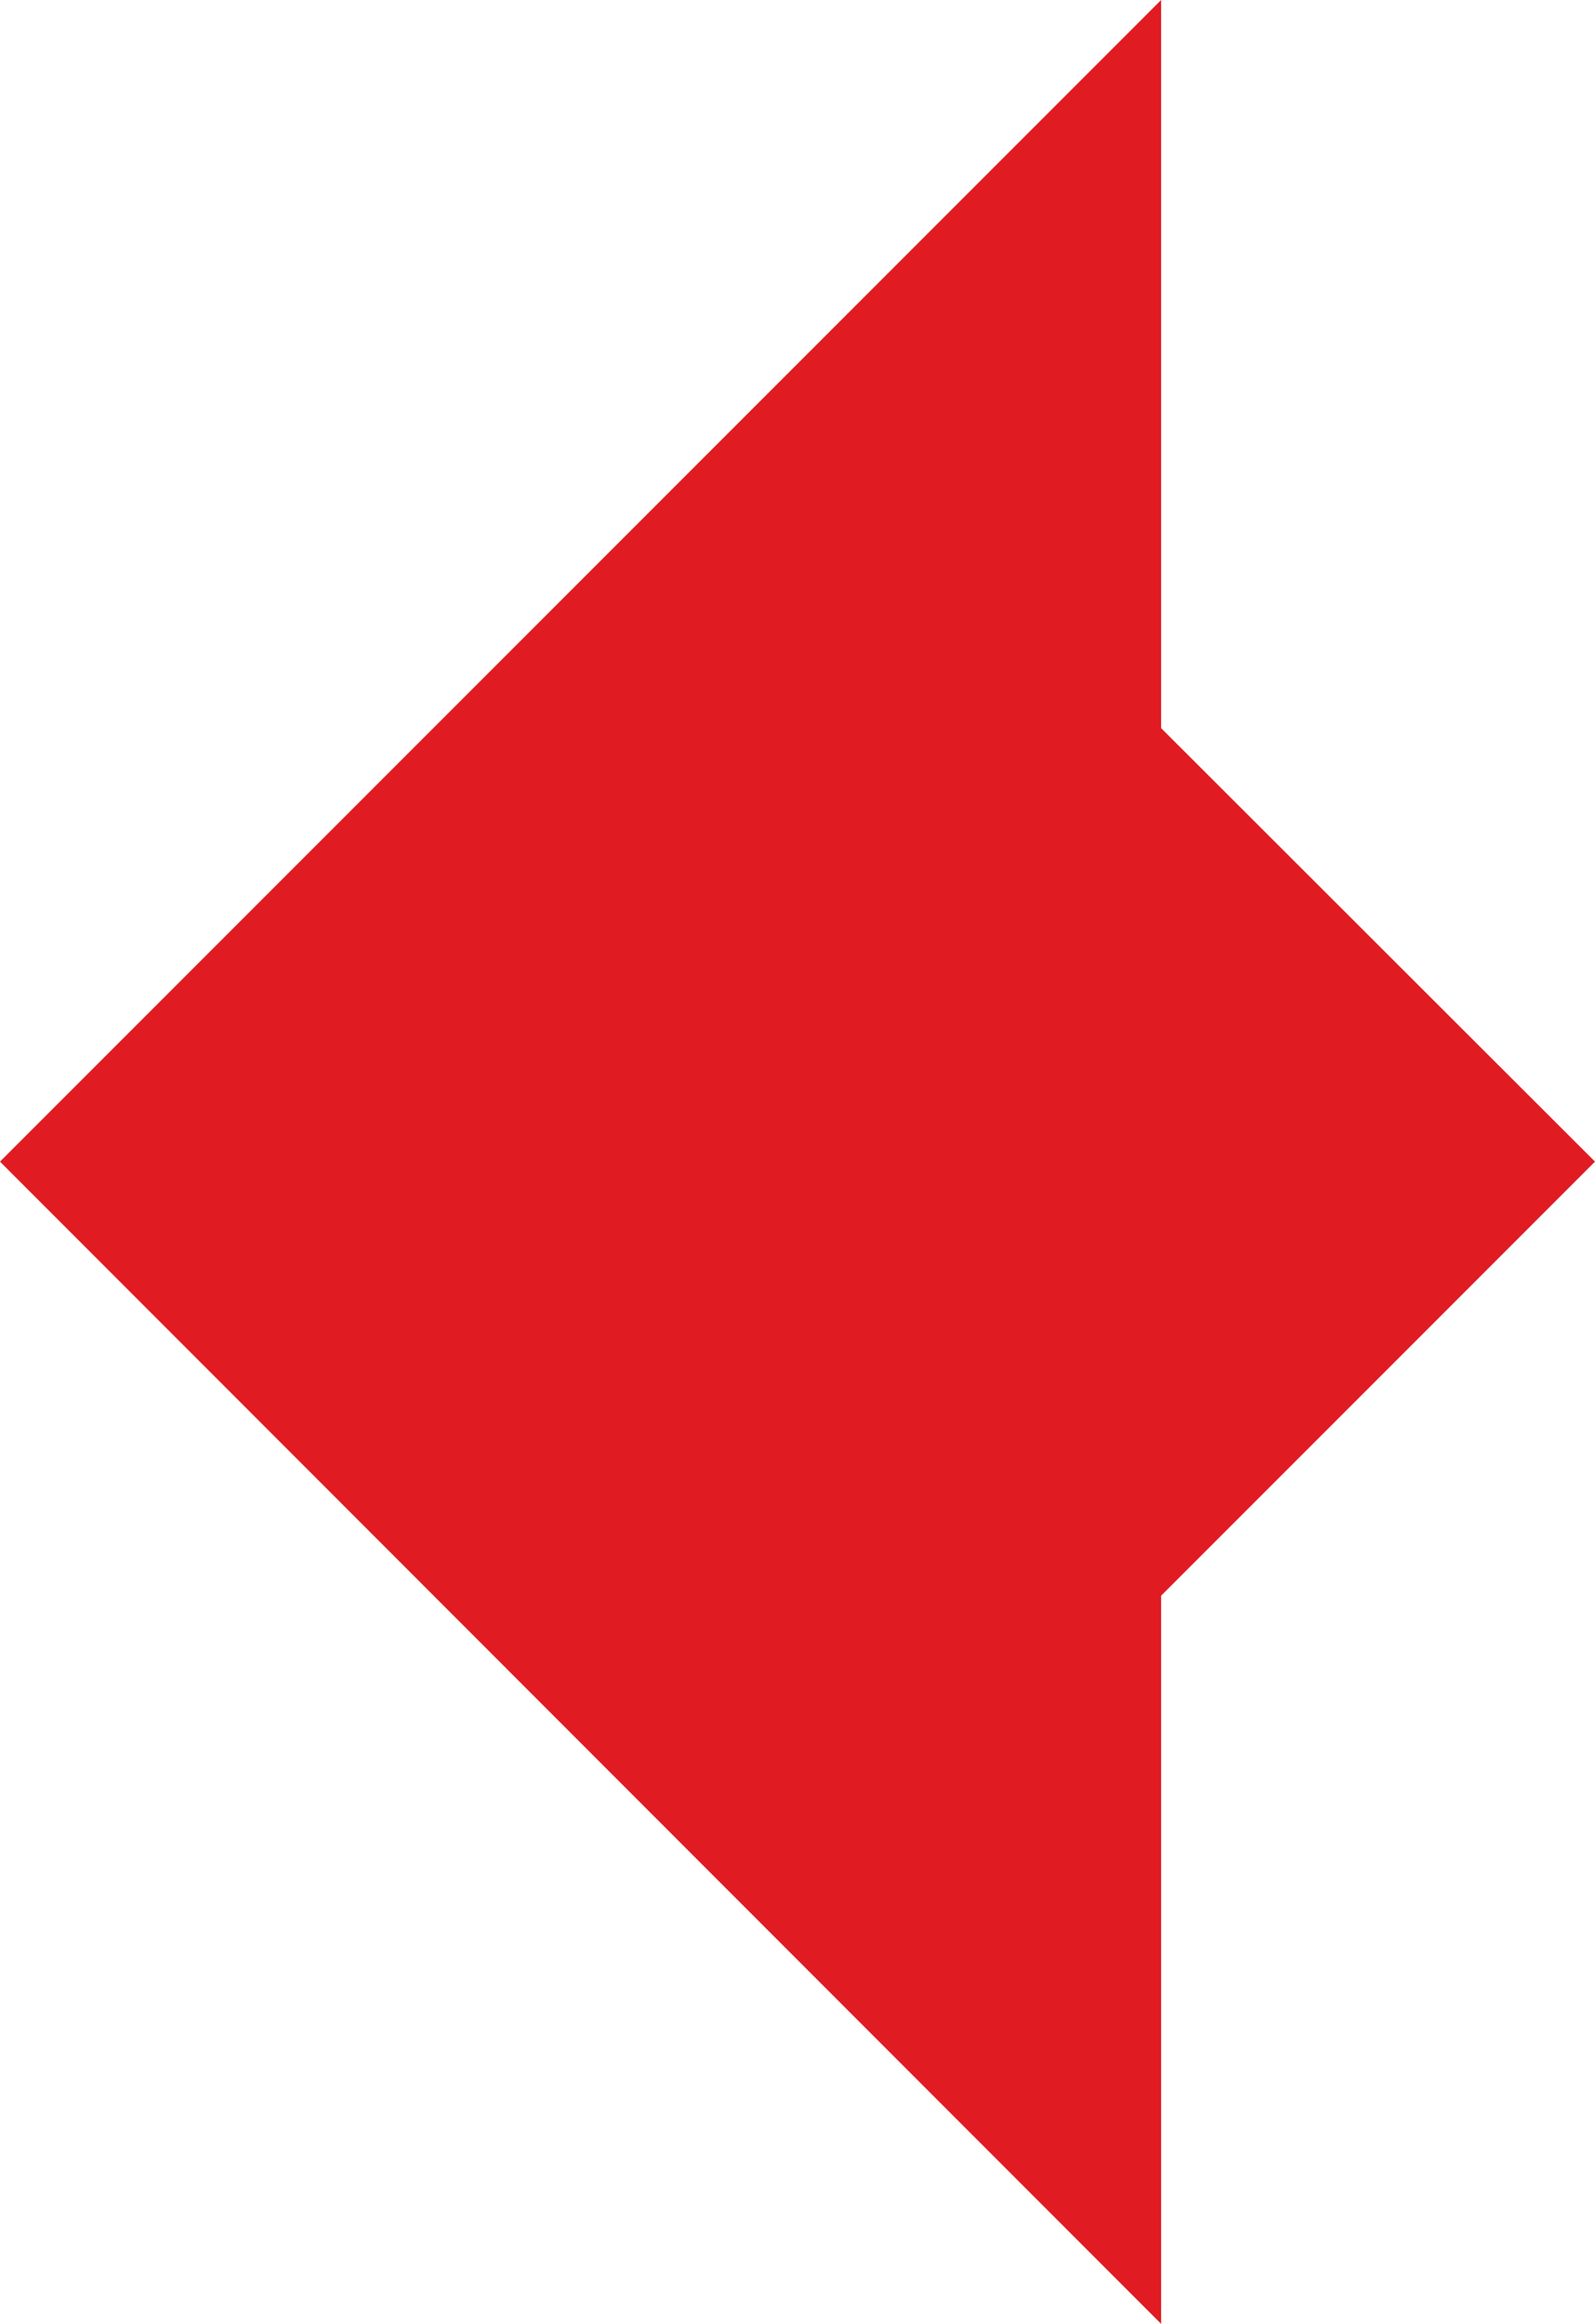
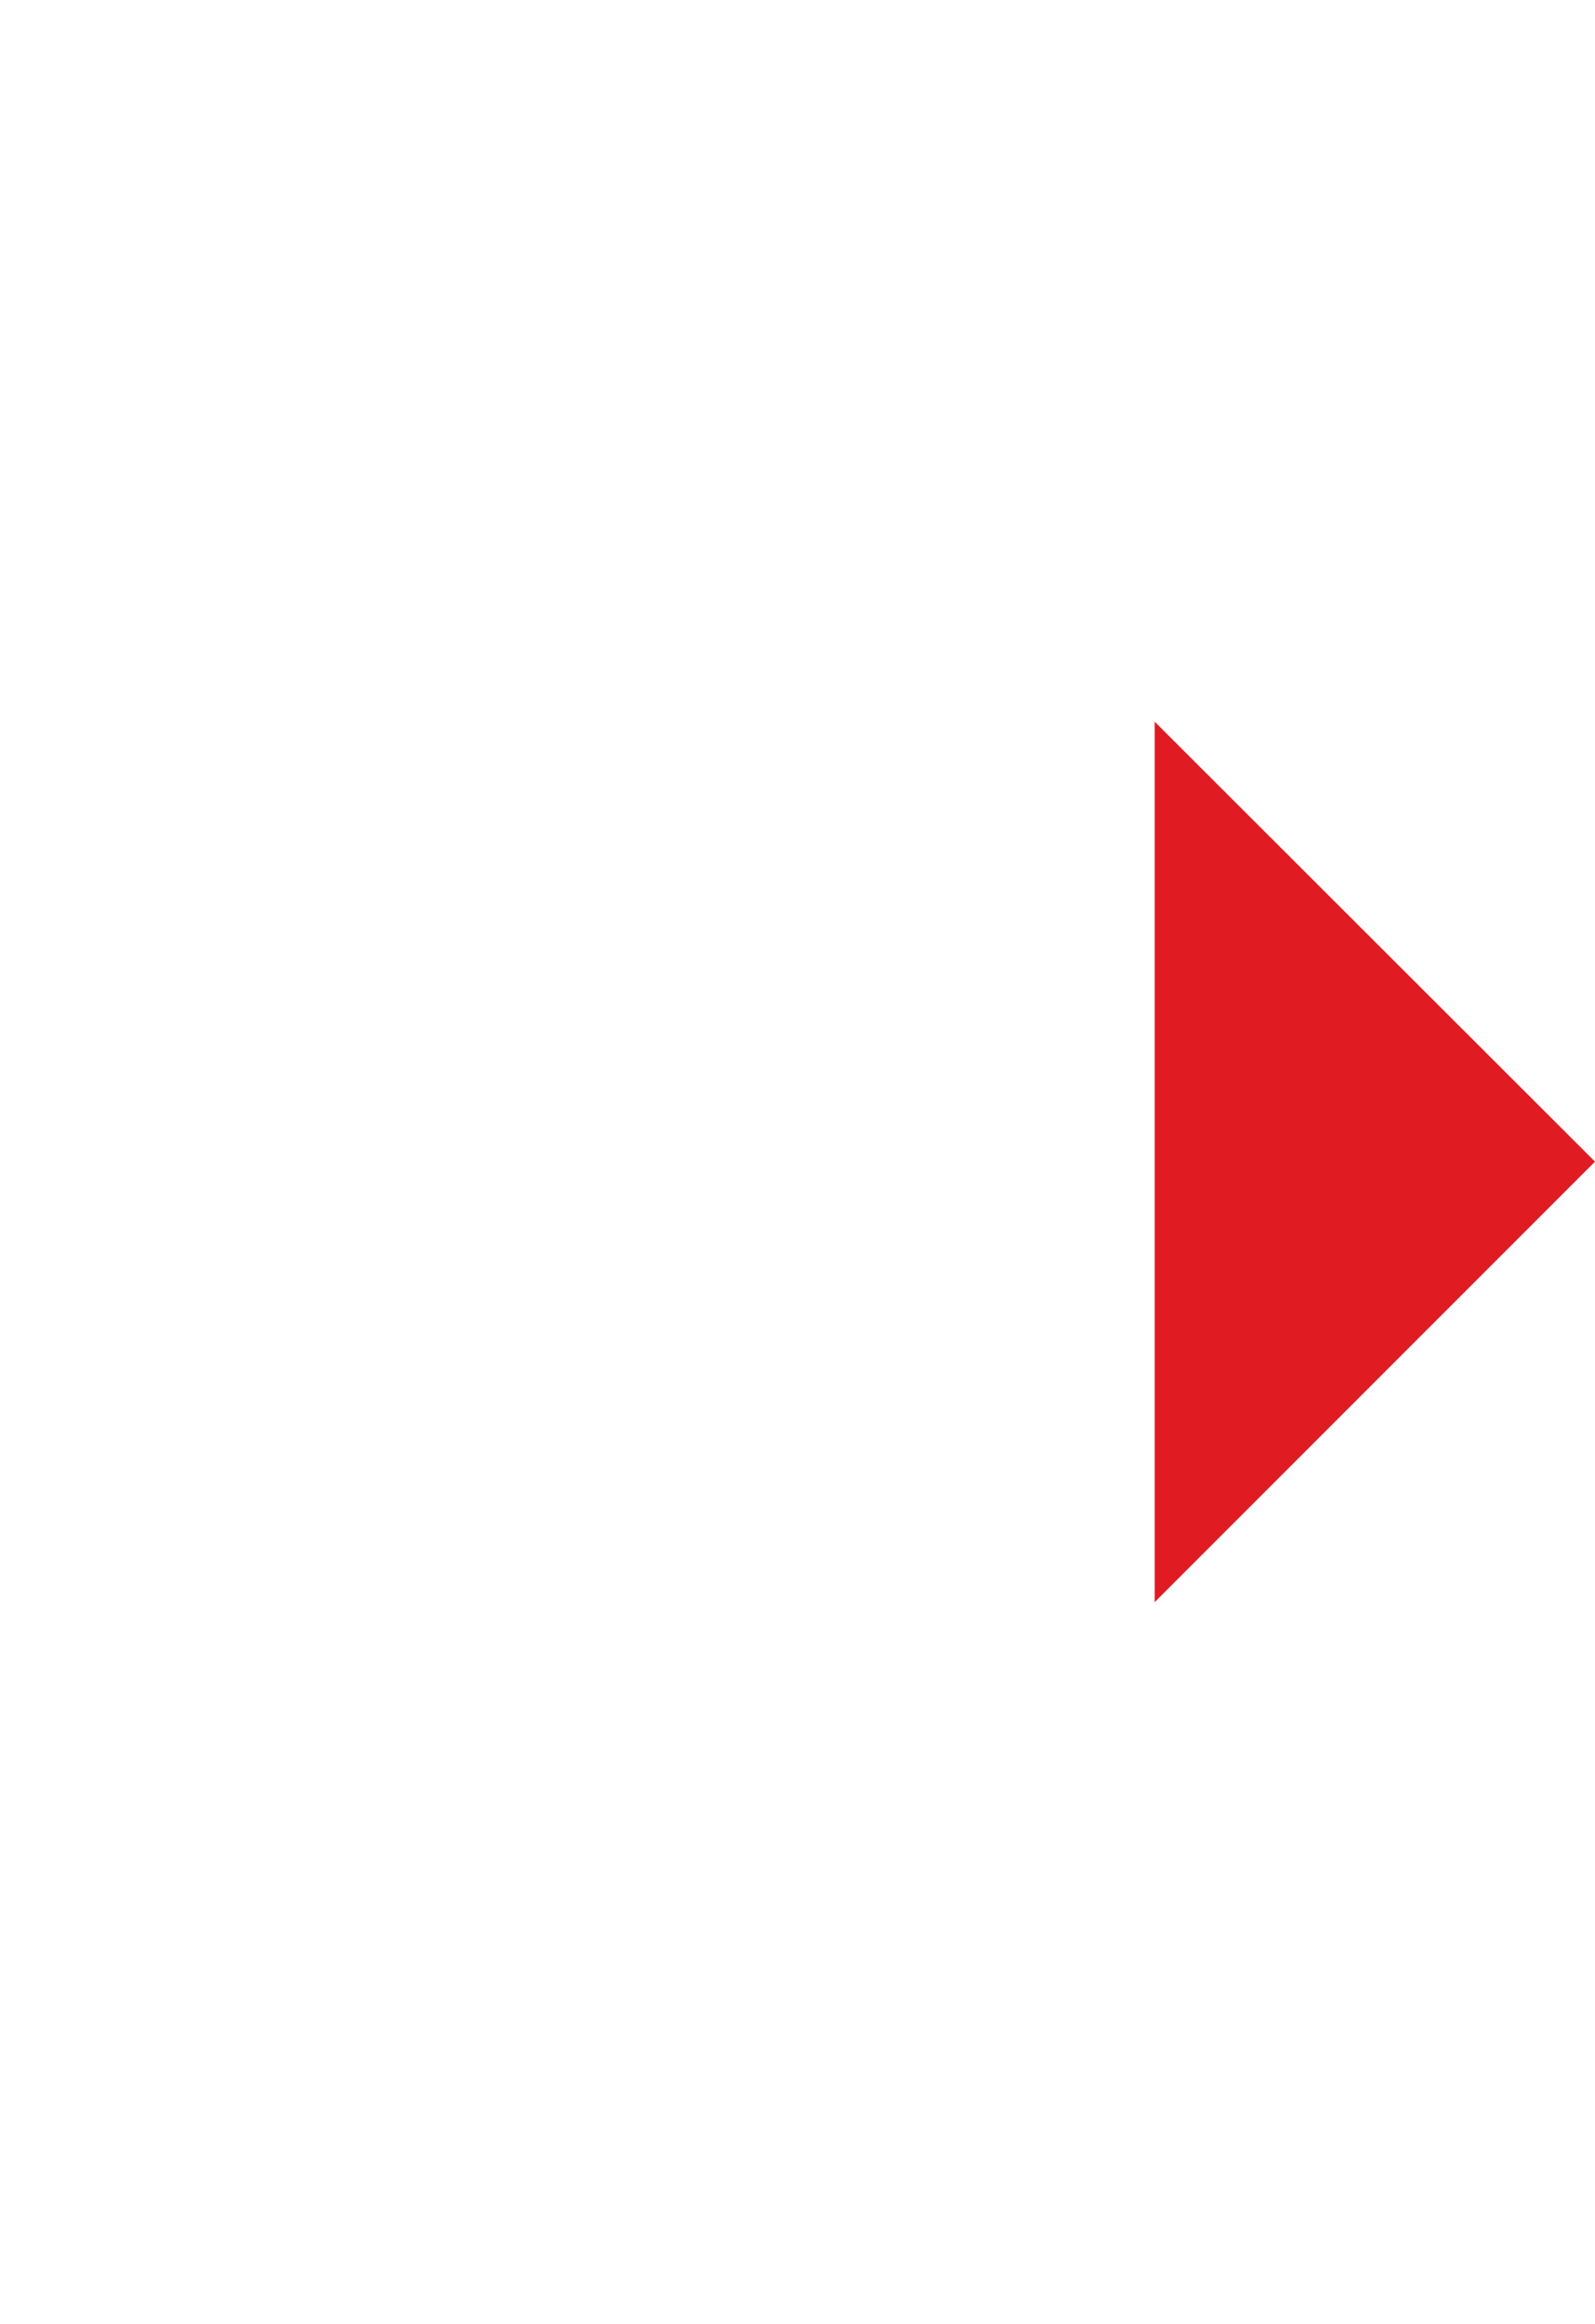
<svg xmlns="http://www.w3.org/2000/svg" id="Layer_2" data-name="Layer 2" viewBox="0 0 27.24 39.67">
  <defs>
    <style>
      .cls-1 {
        fill: #e11b22;
      }
    </style>
  </defs>
  <g id="Layer_2-2" data-name="Layer 2">
-     <polygon class="cls-1" points="19.83 0 19.83 39.67 0 19.83 19.83 0" />
    <polygon class="cls-1" points="19.72 27.35 19.72 12.32 27.24 19.83 19.72 27.35" />
  </g>
</svg>